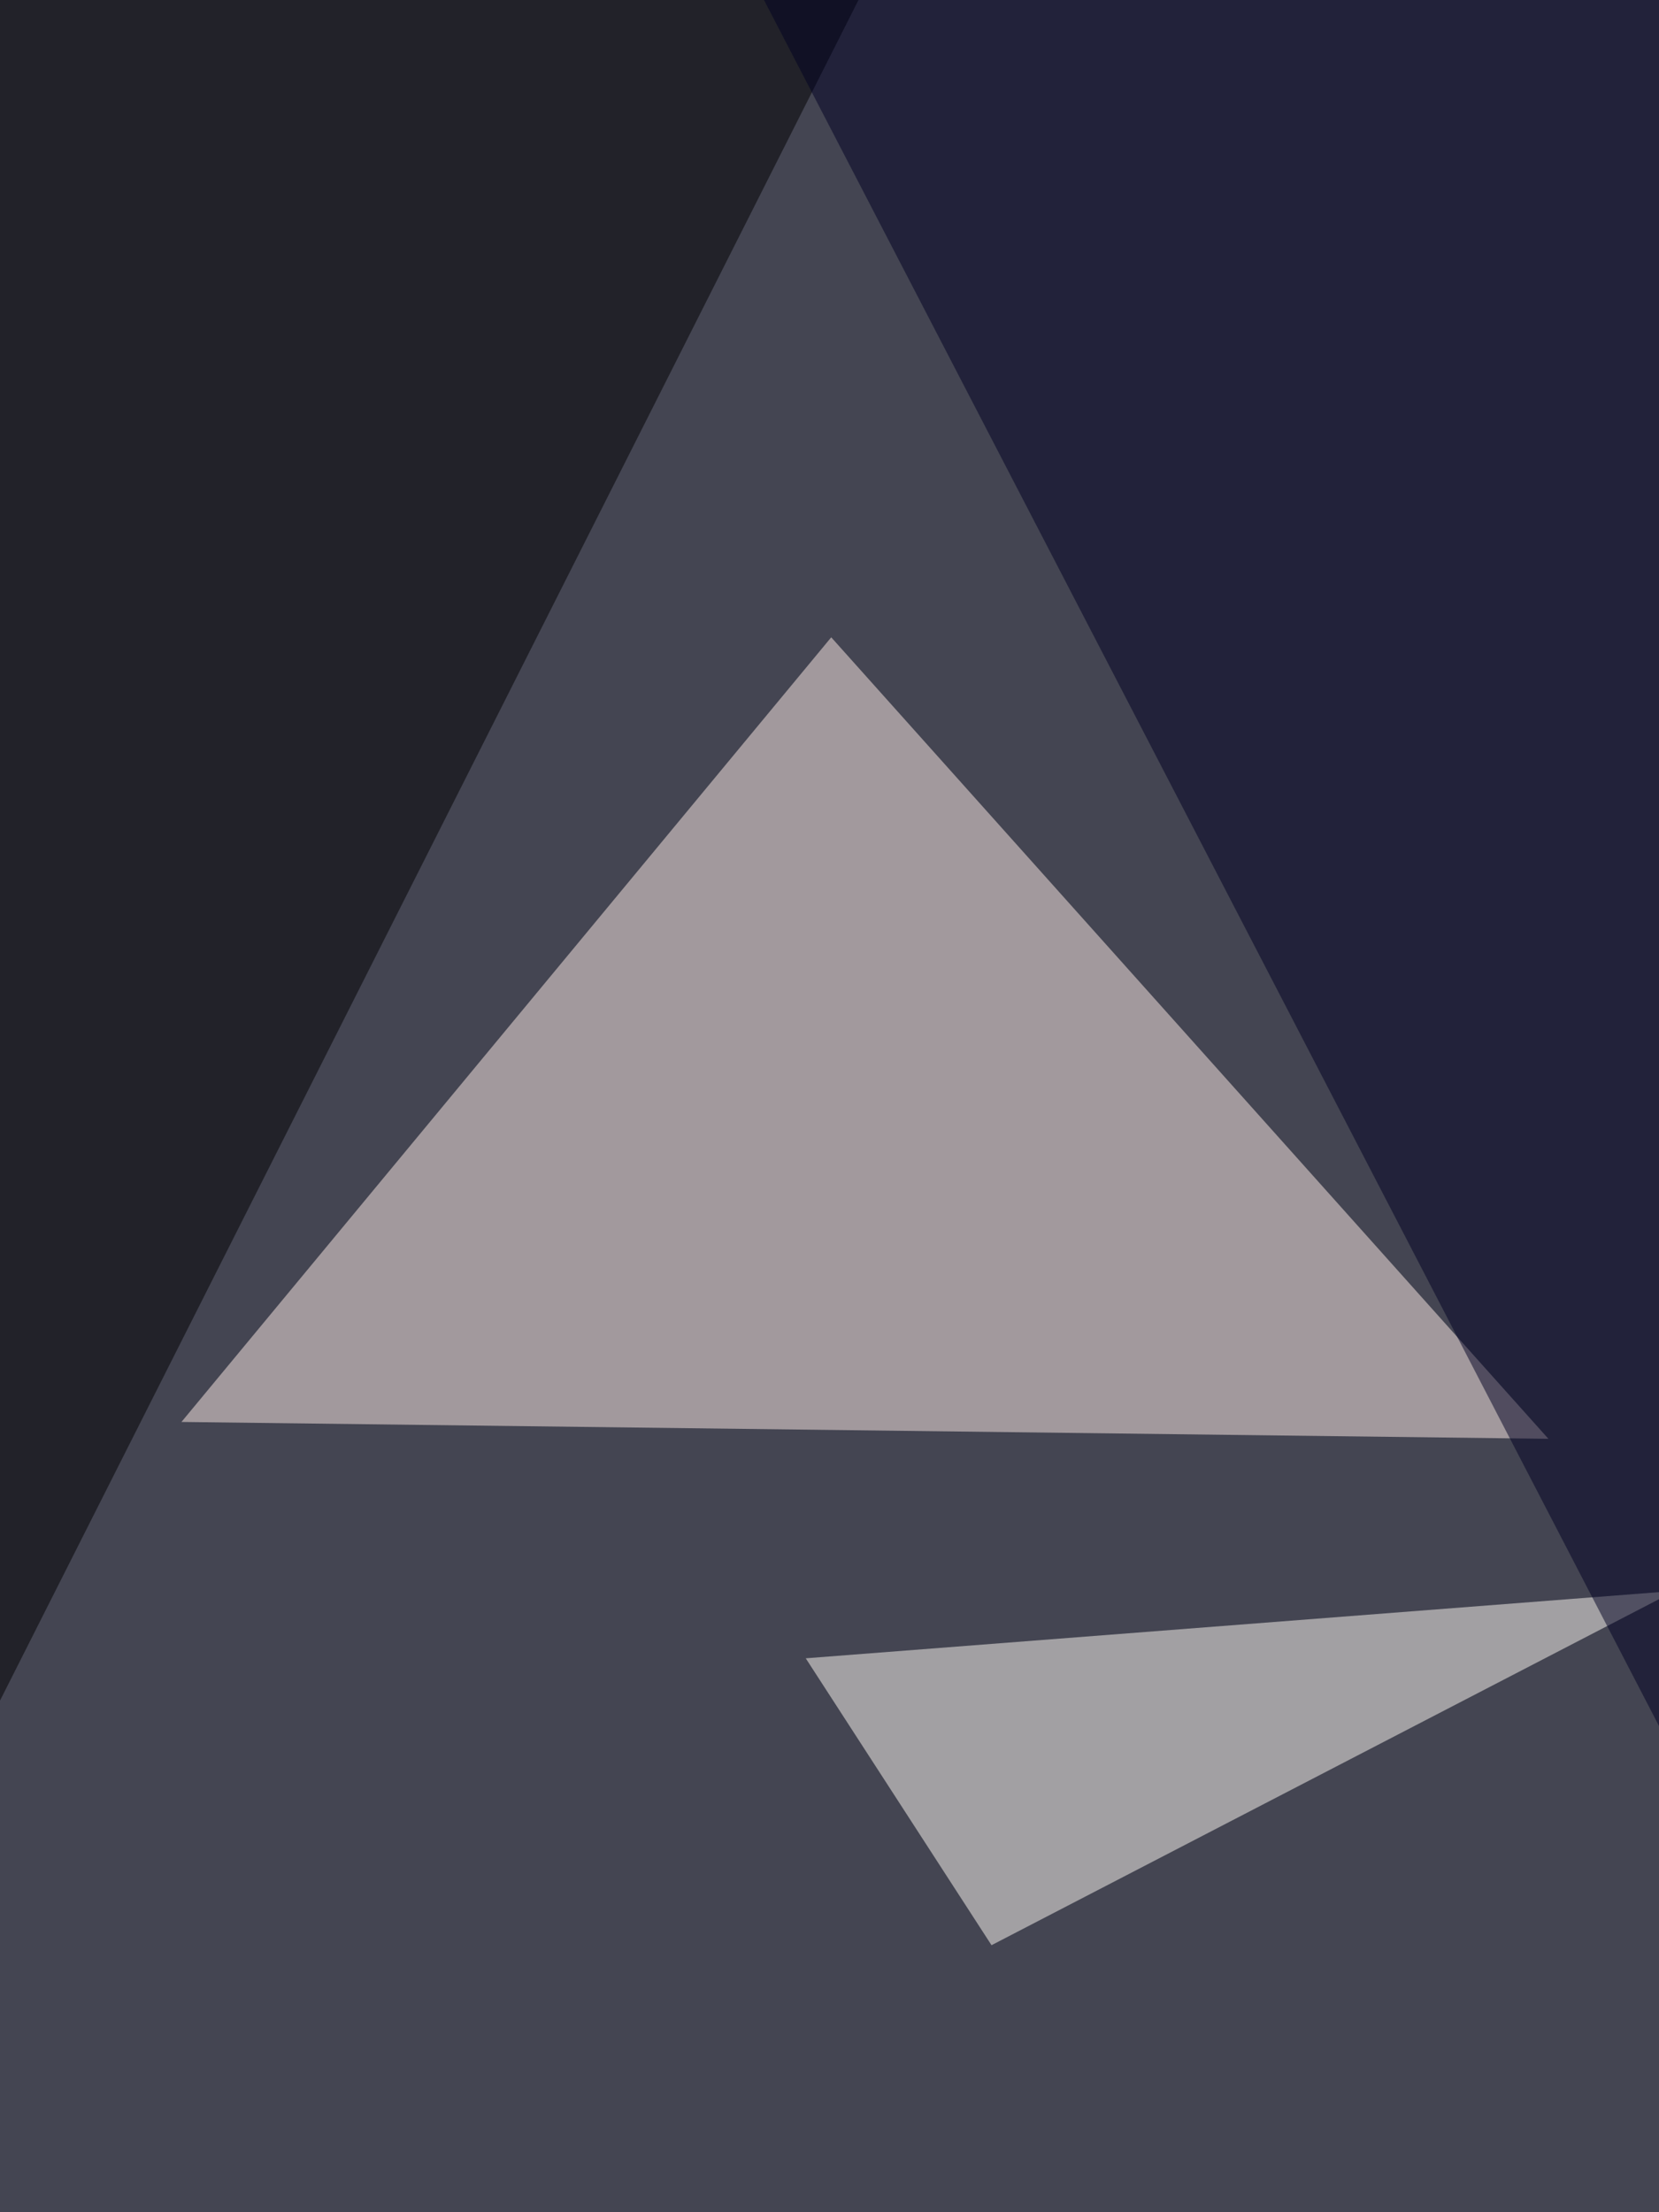
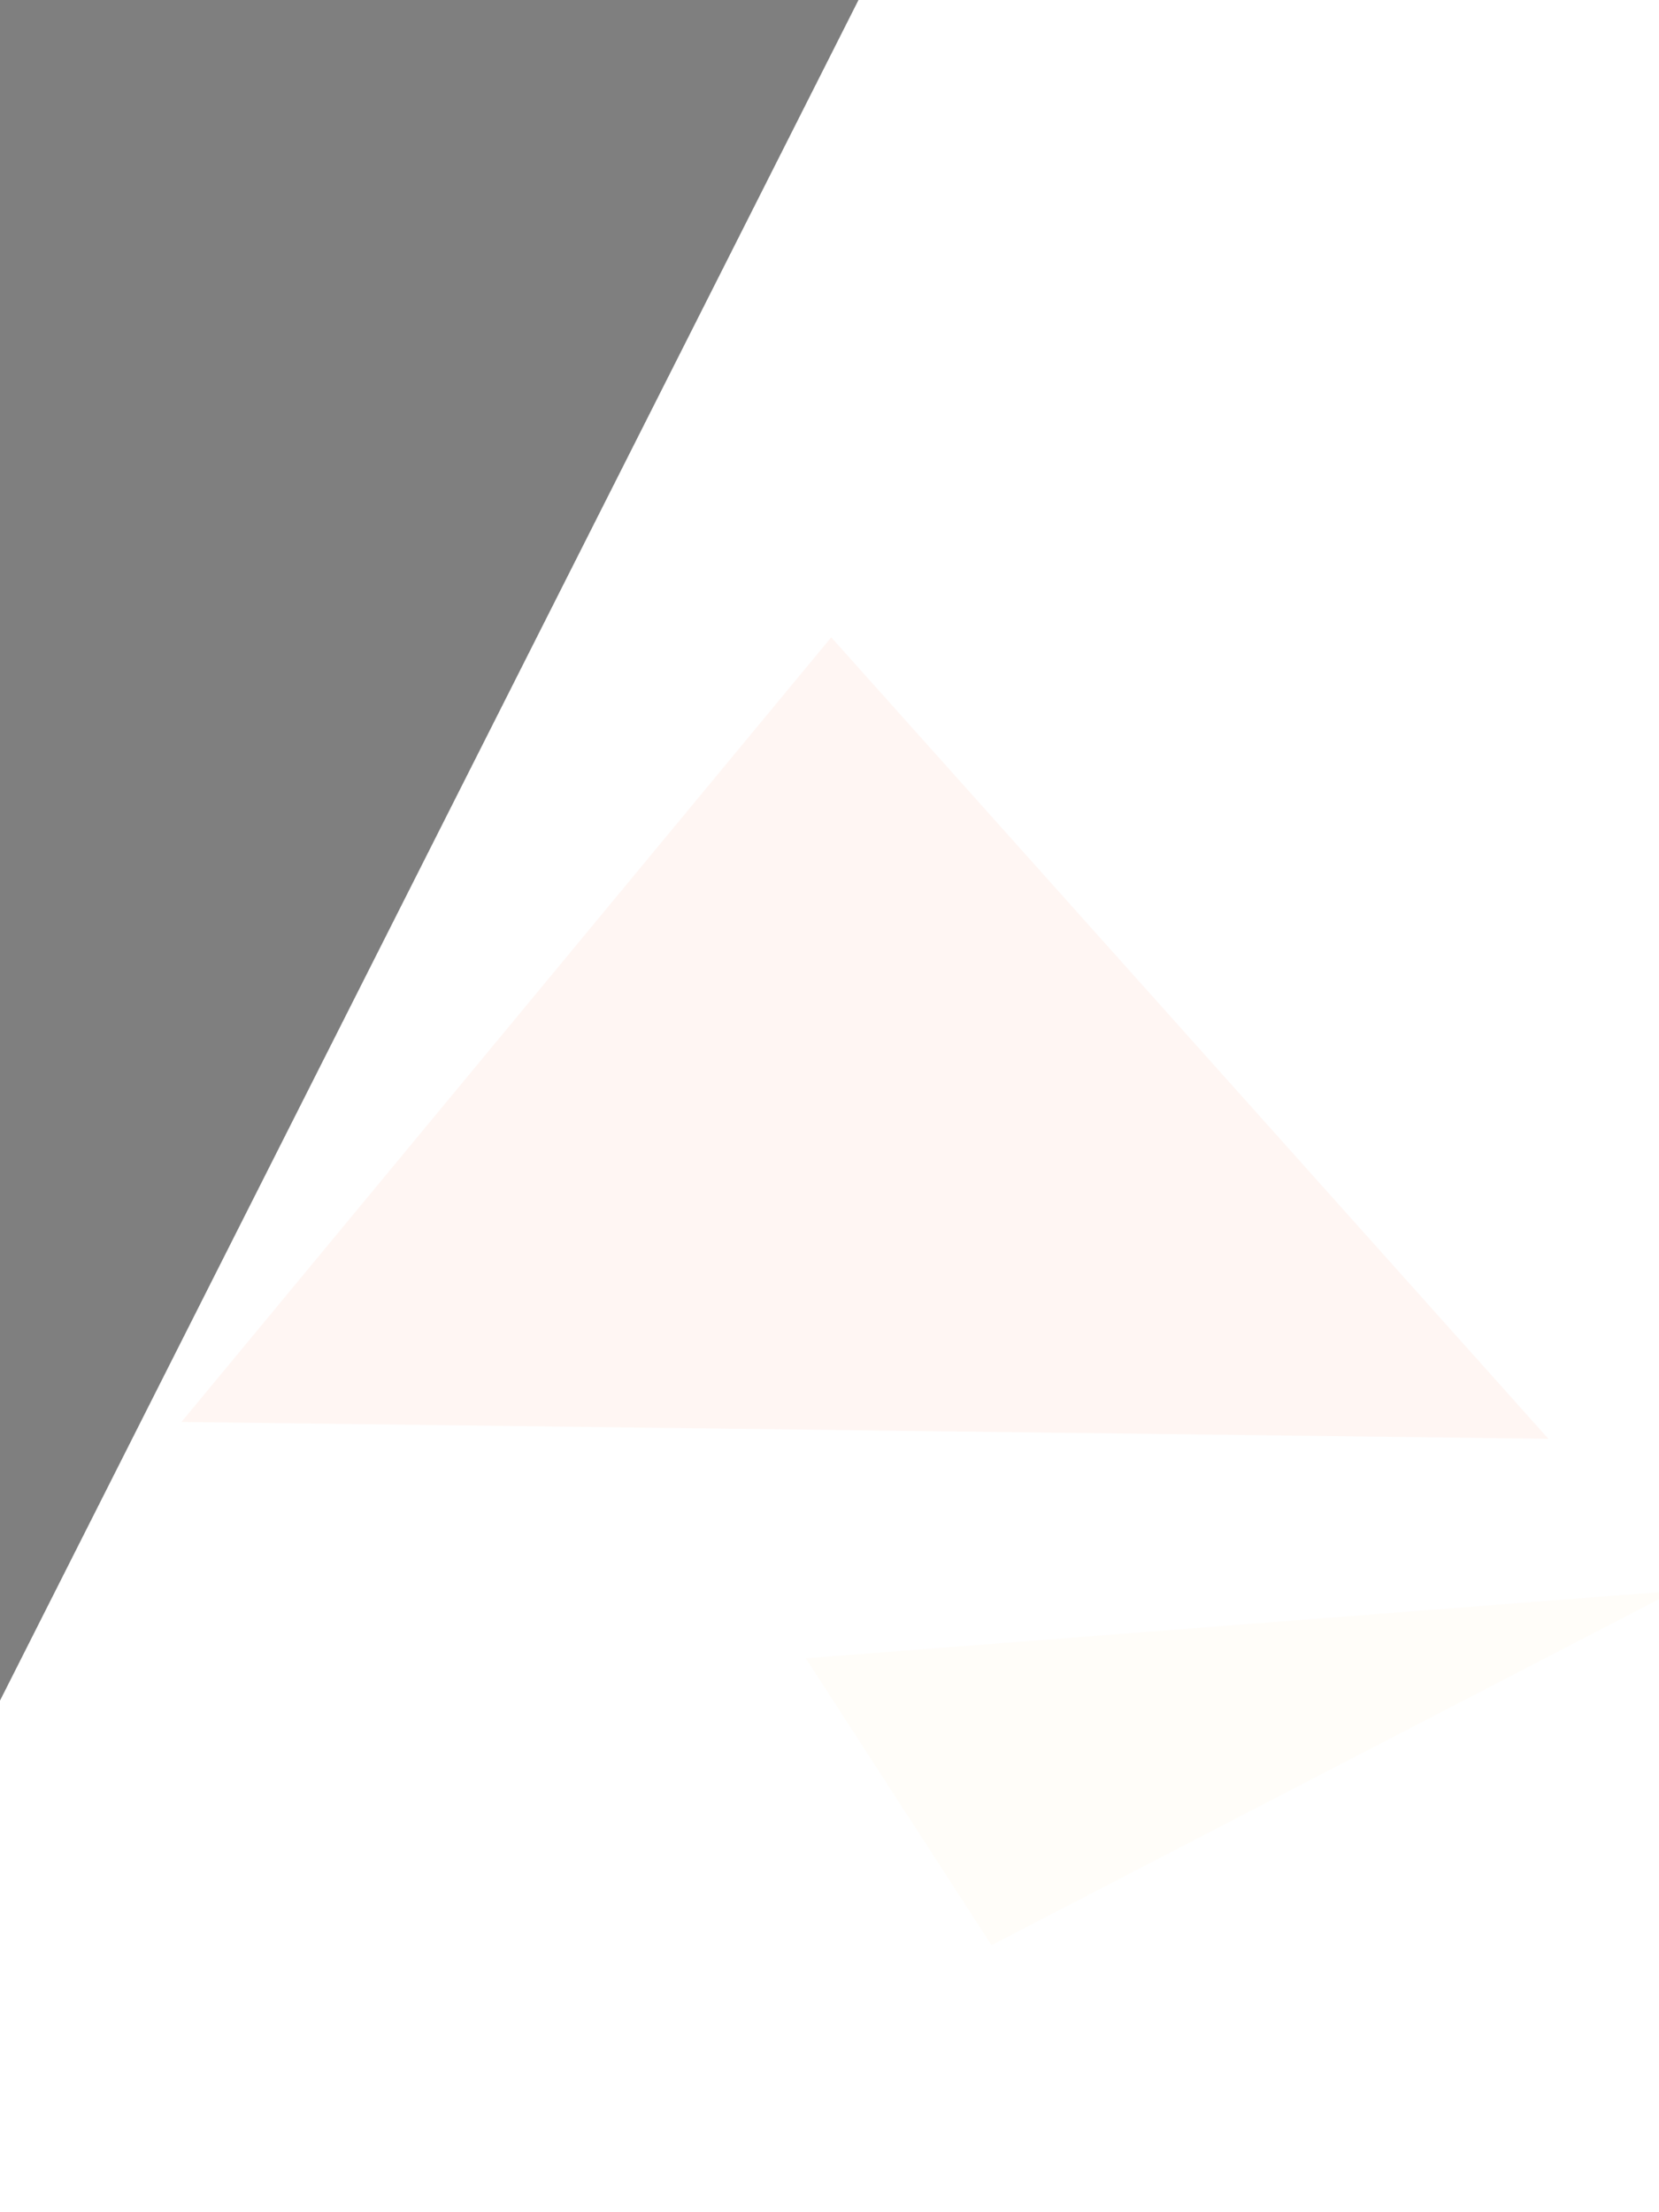
<svg xmlns="http://www.w3.org/2000/svg" width="768" height="1024">
  <filter id="a">
    <feGaussianBlur stdDeviation="55" />
  </filter>
-   <rect width="100%" height="100%" fill="#444552" />
  <g filter="url(#a)">
    <g fill-opacity=".5">
      <path fill="#ffeee9" d="M84 658.2l632.8 7.8-332-371z" />
      <path fill="#fffdf5" d="M373 767.6l86 132.8 316.4-164z" />
      <path fill="#000001" d="M400.4-5.9l-433.6 4 23.4 808.5z" />
-       <path fill="#002" d="M810.5 880.9L787.1-60.5H322.3z" />
    </g>
  </g>
</svg>